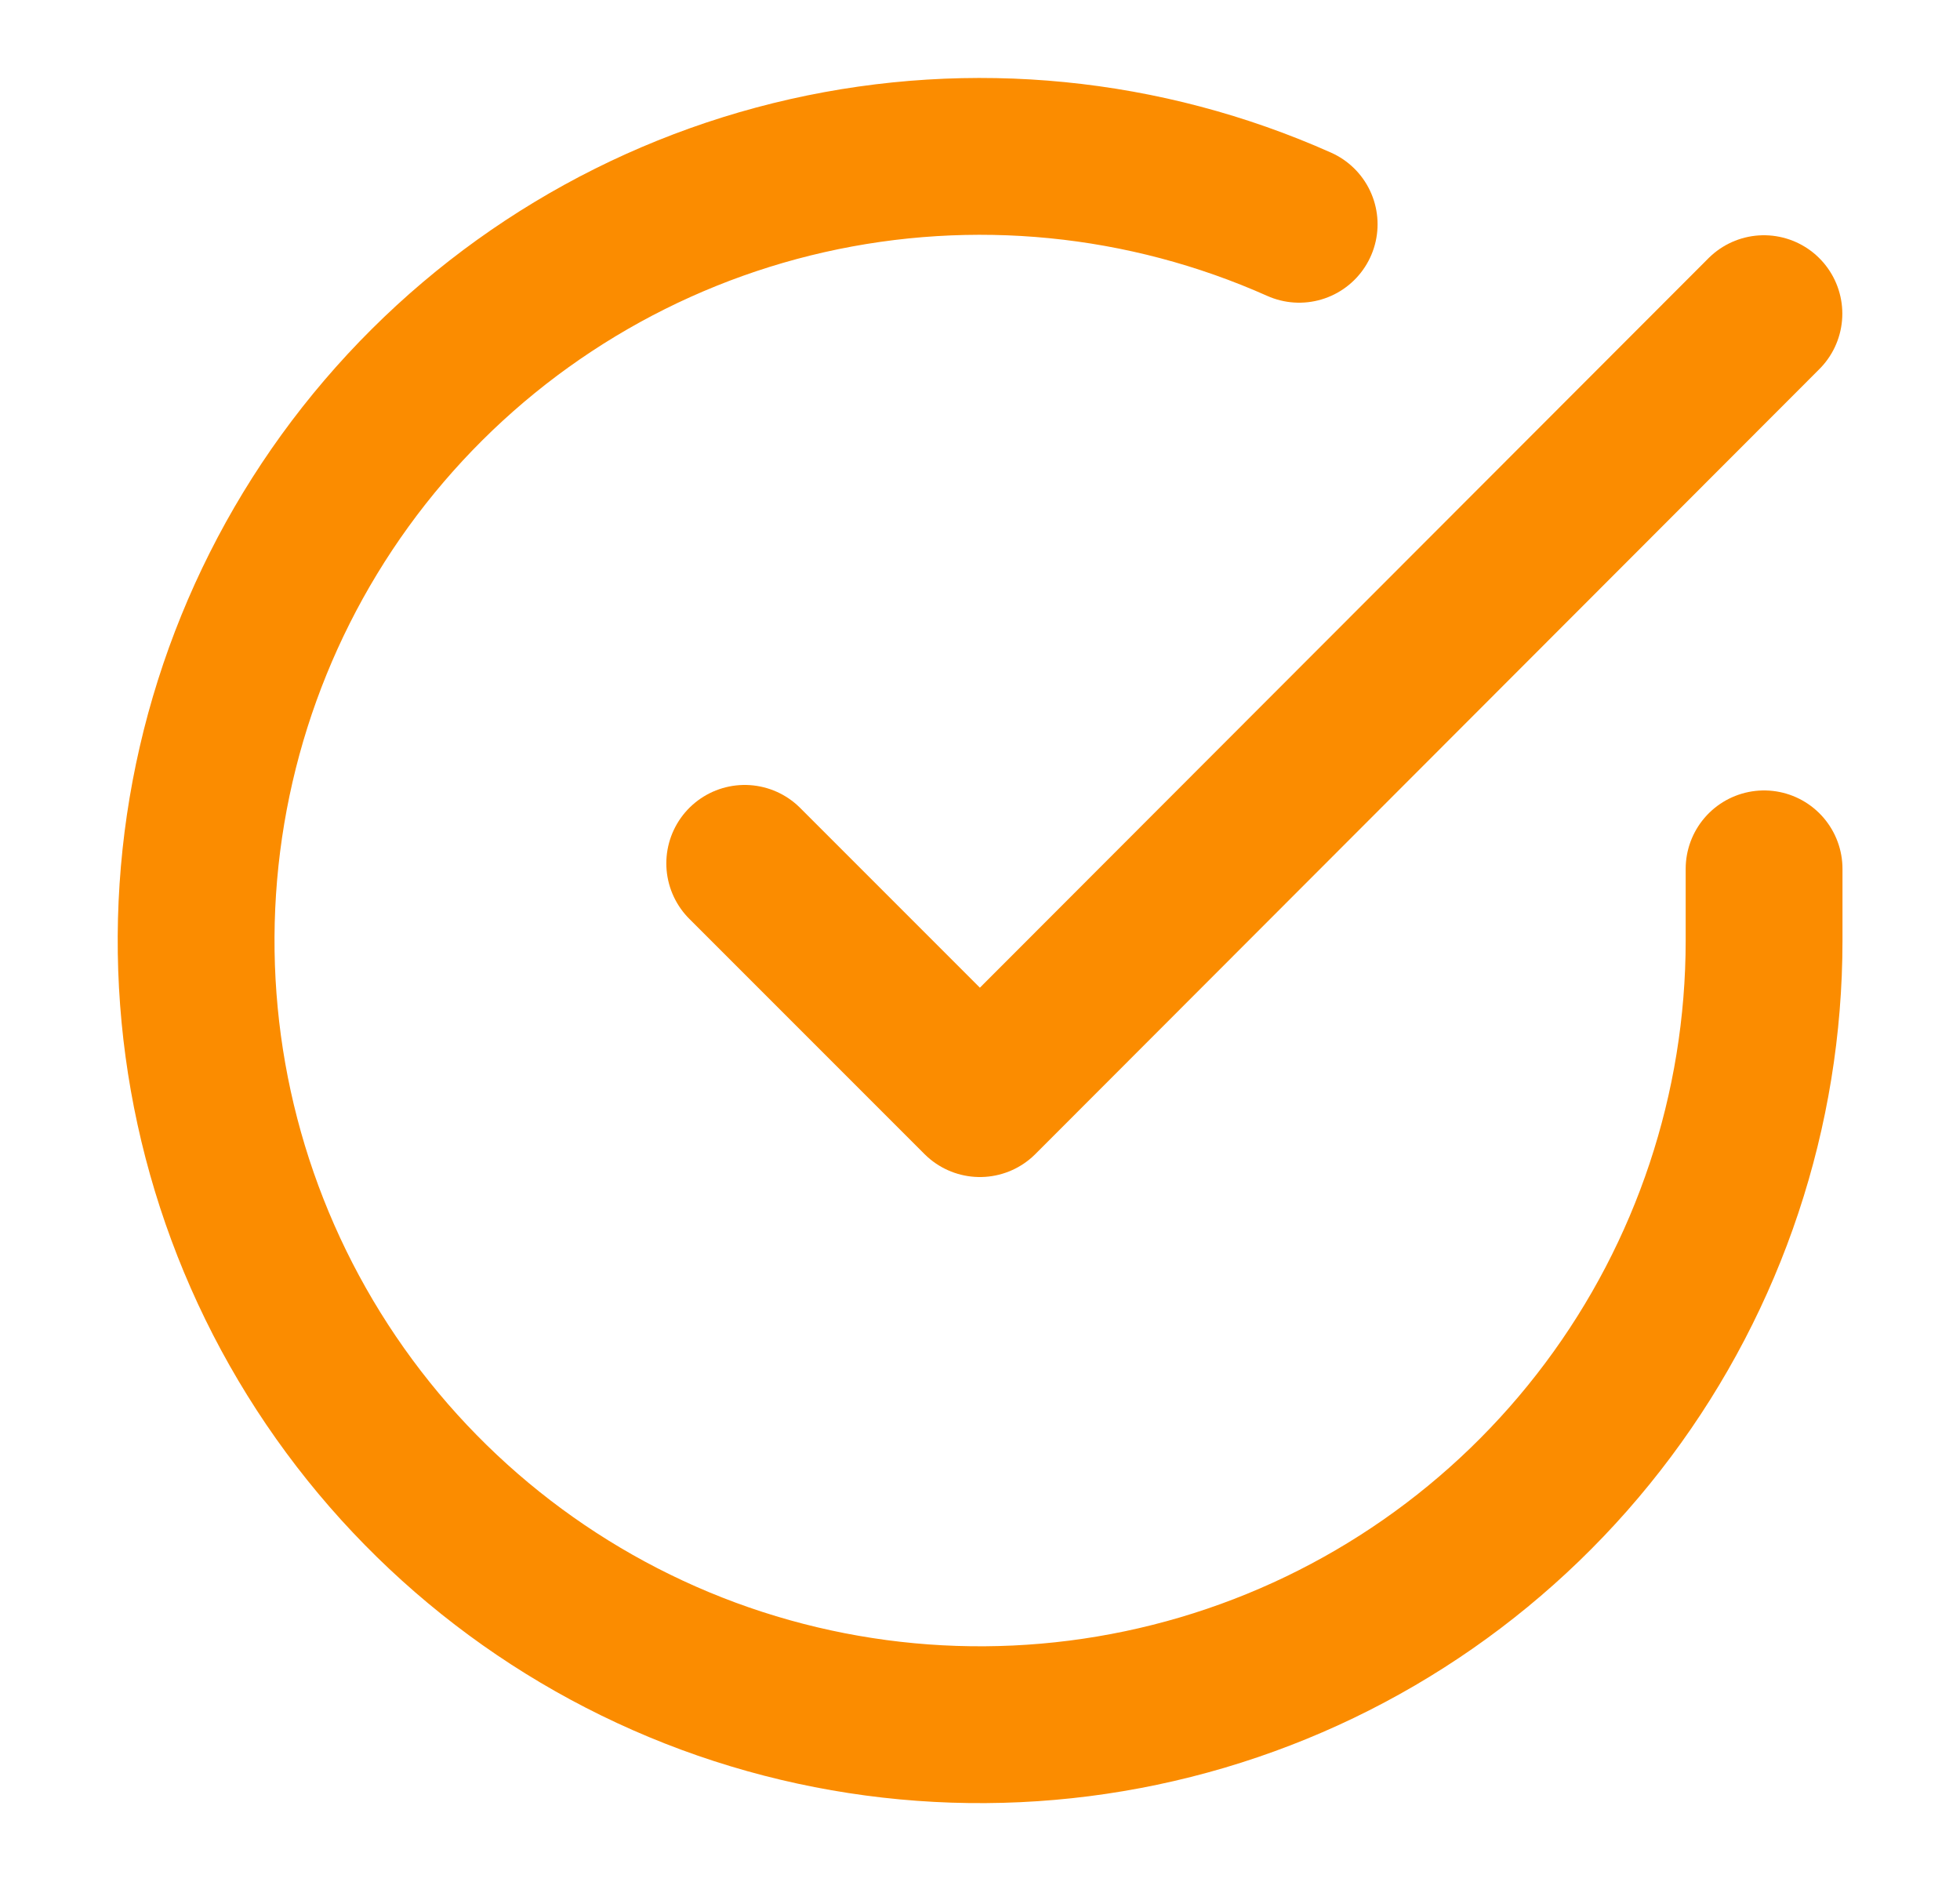
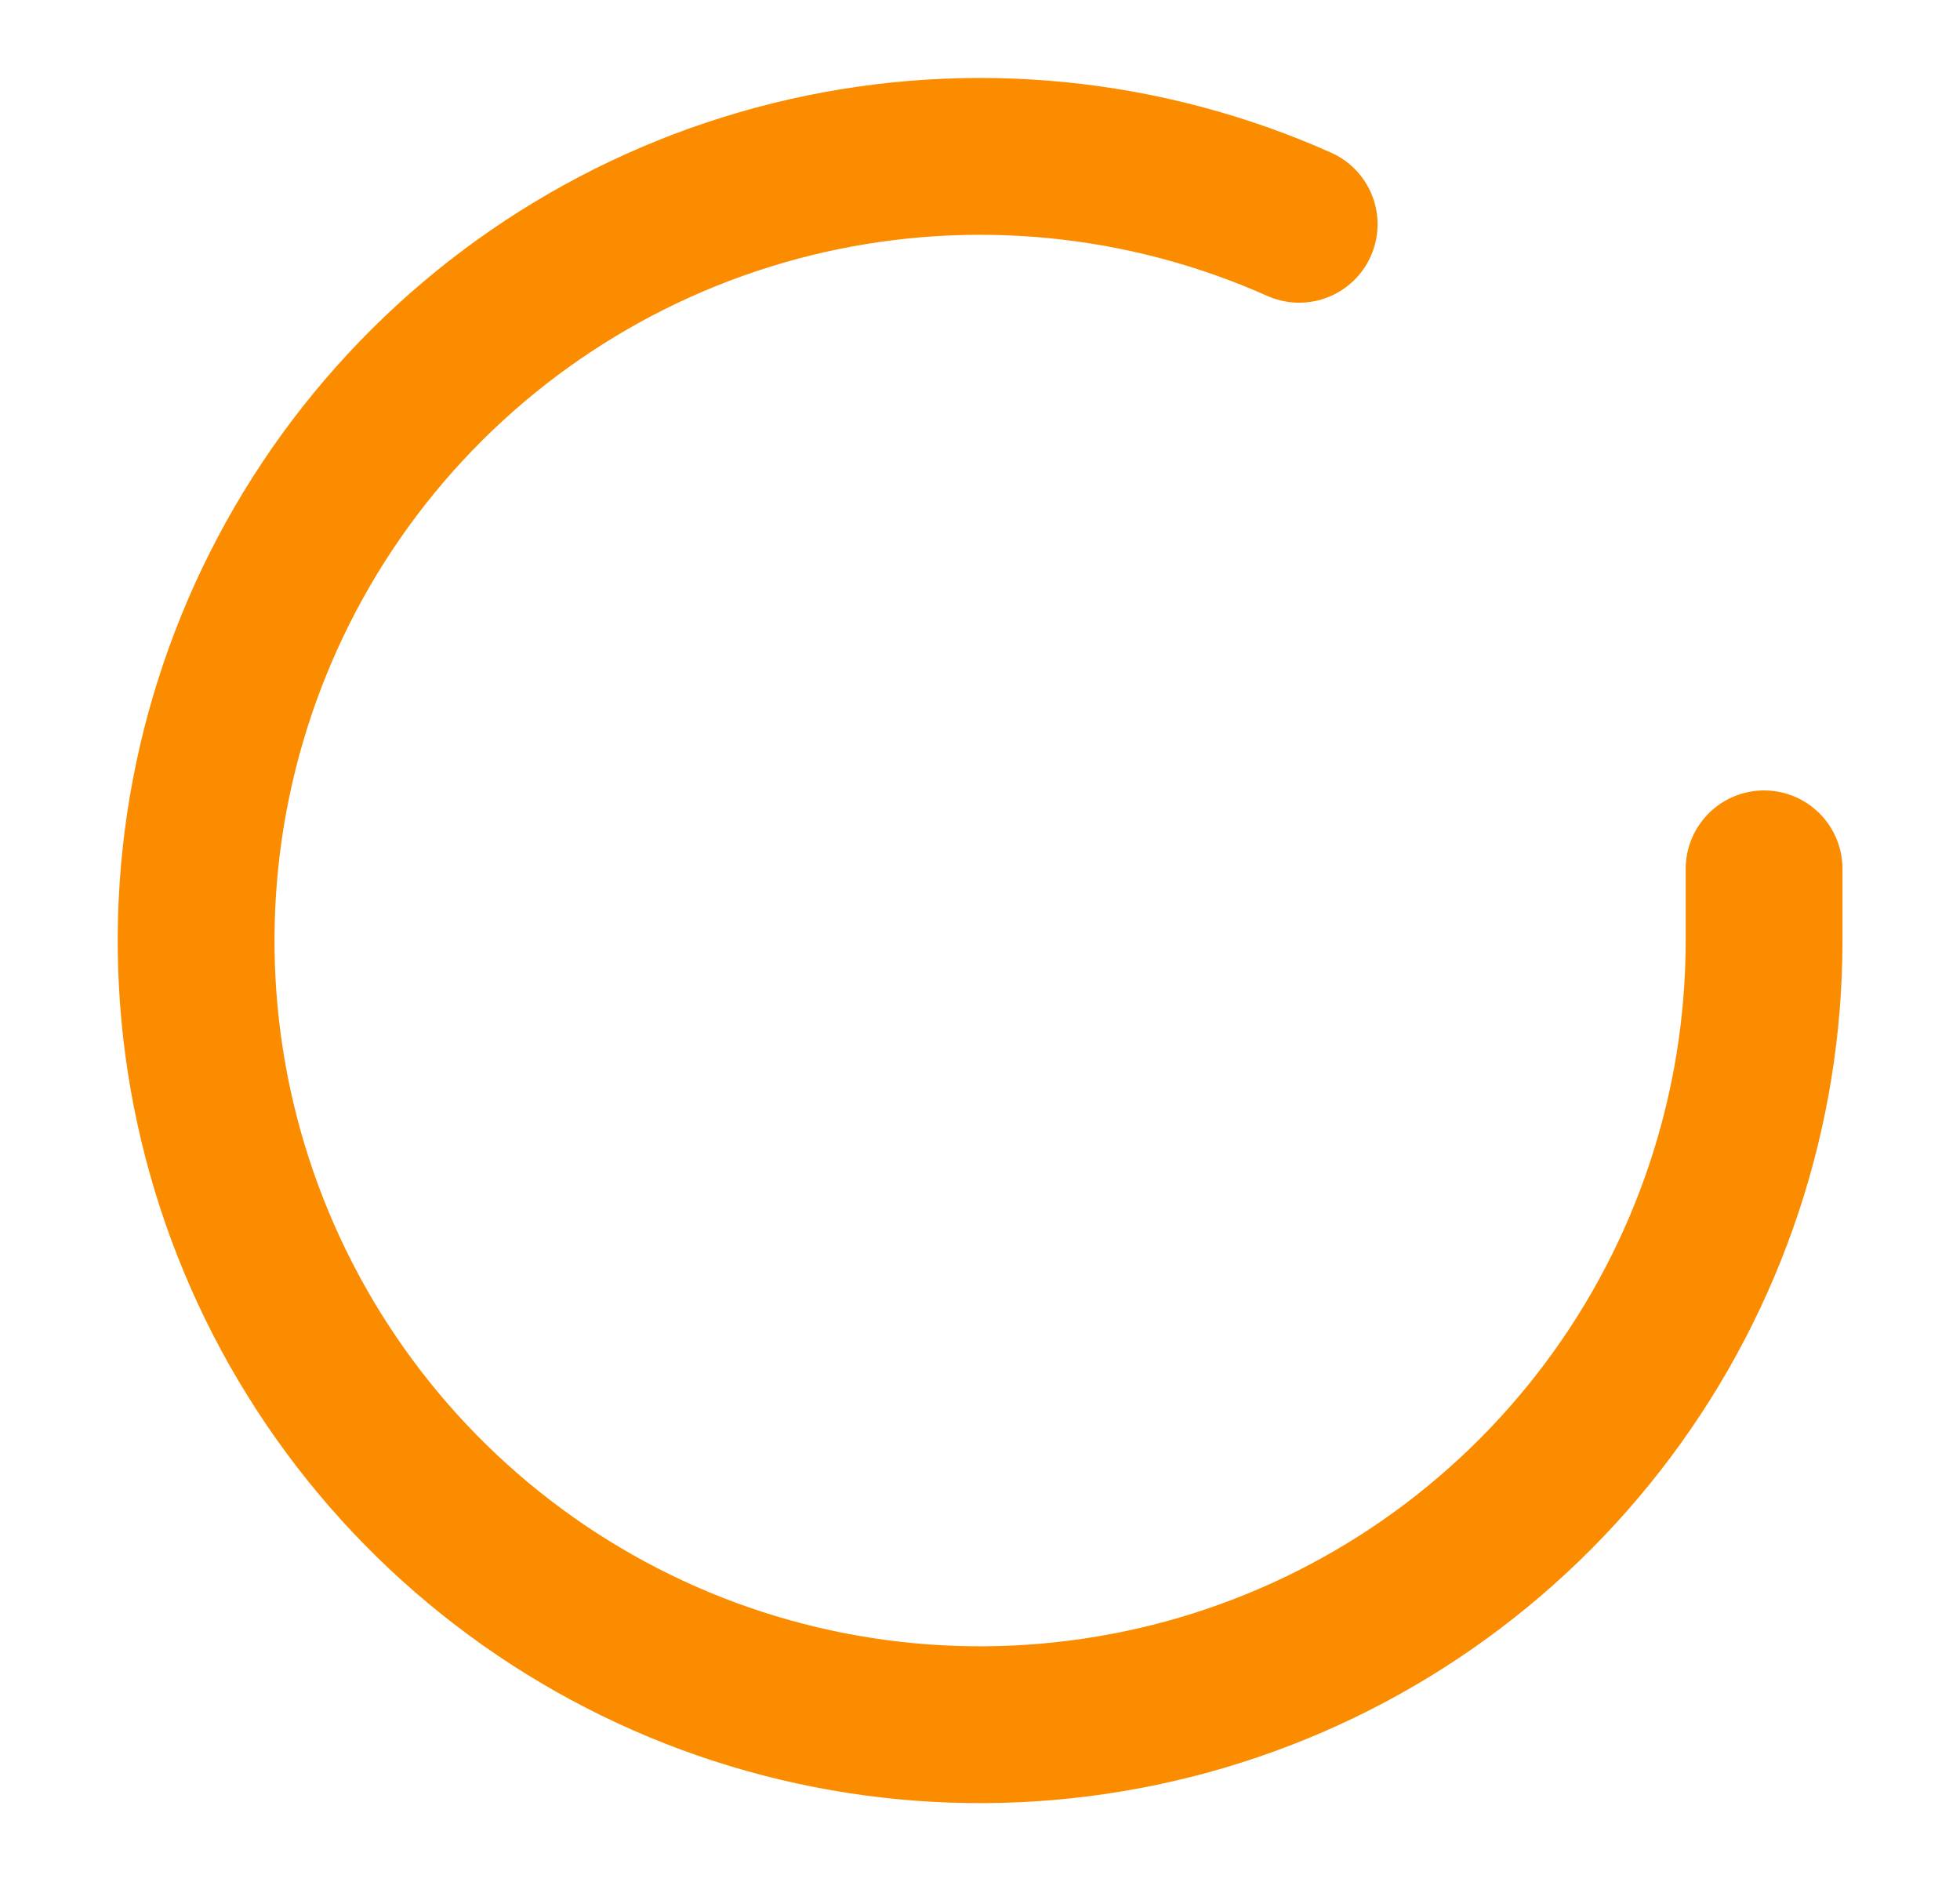
<svg xmlns="http://www.w3.org/2000/svg" width="25" height="24" viewBox="0 0 25 24" fill="none">
  <path d="M22.501 11.08V12C22.5 14.156 21.802 16.255 20.51 17.982C19.219 19.709 17.404 20.973 15.336 21.584C13.268 22.195 11.058 22.122 9.035 21.375C7.013 20.627 5.286 19.246 4.112 17.437C2.938 15.628 2.381 13.488 2.523 11.336C2.665 9.185 3.498 7.136 4.899 5.497C6.3 3.858 8.194 2.715 10.297 2.24C12.401 1.765 14.601 1.982 16.571 2.86" stroke="#FB8C00" stroke-width="2" stroke-linecap="round" stroke-linejoin="round" />
-   <path d="M22.499 4L12.499 14.01L9.499 11.01" stroke="#FB8C00" stroke-width="2" stroke-linecap="round" stroke-linejoin="round" />
</svg>